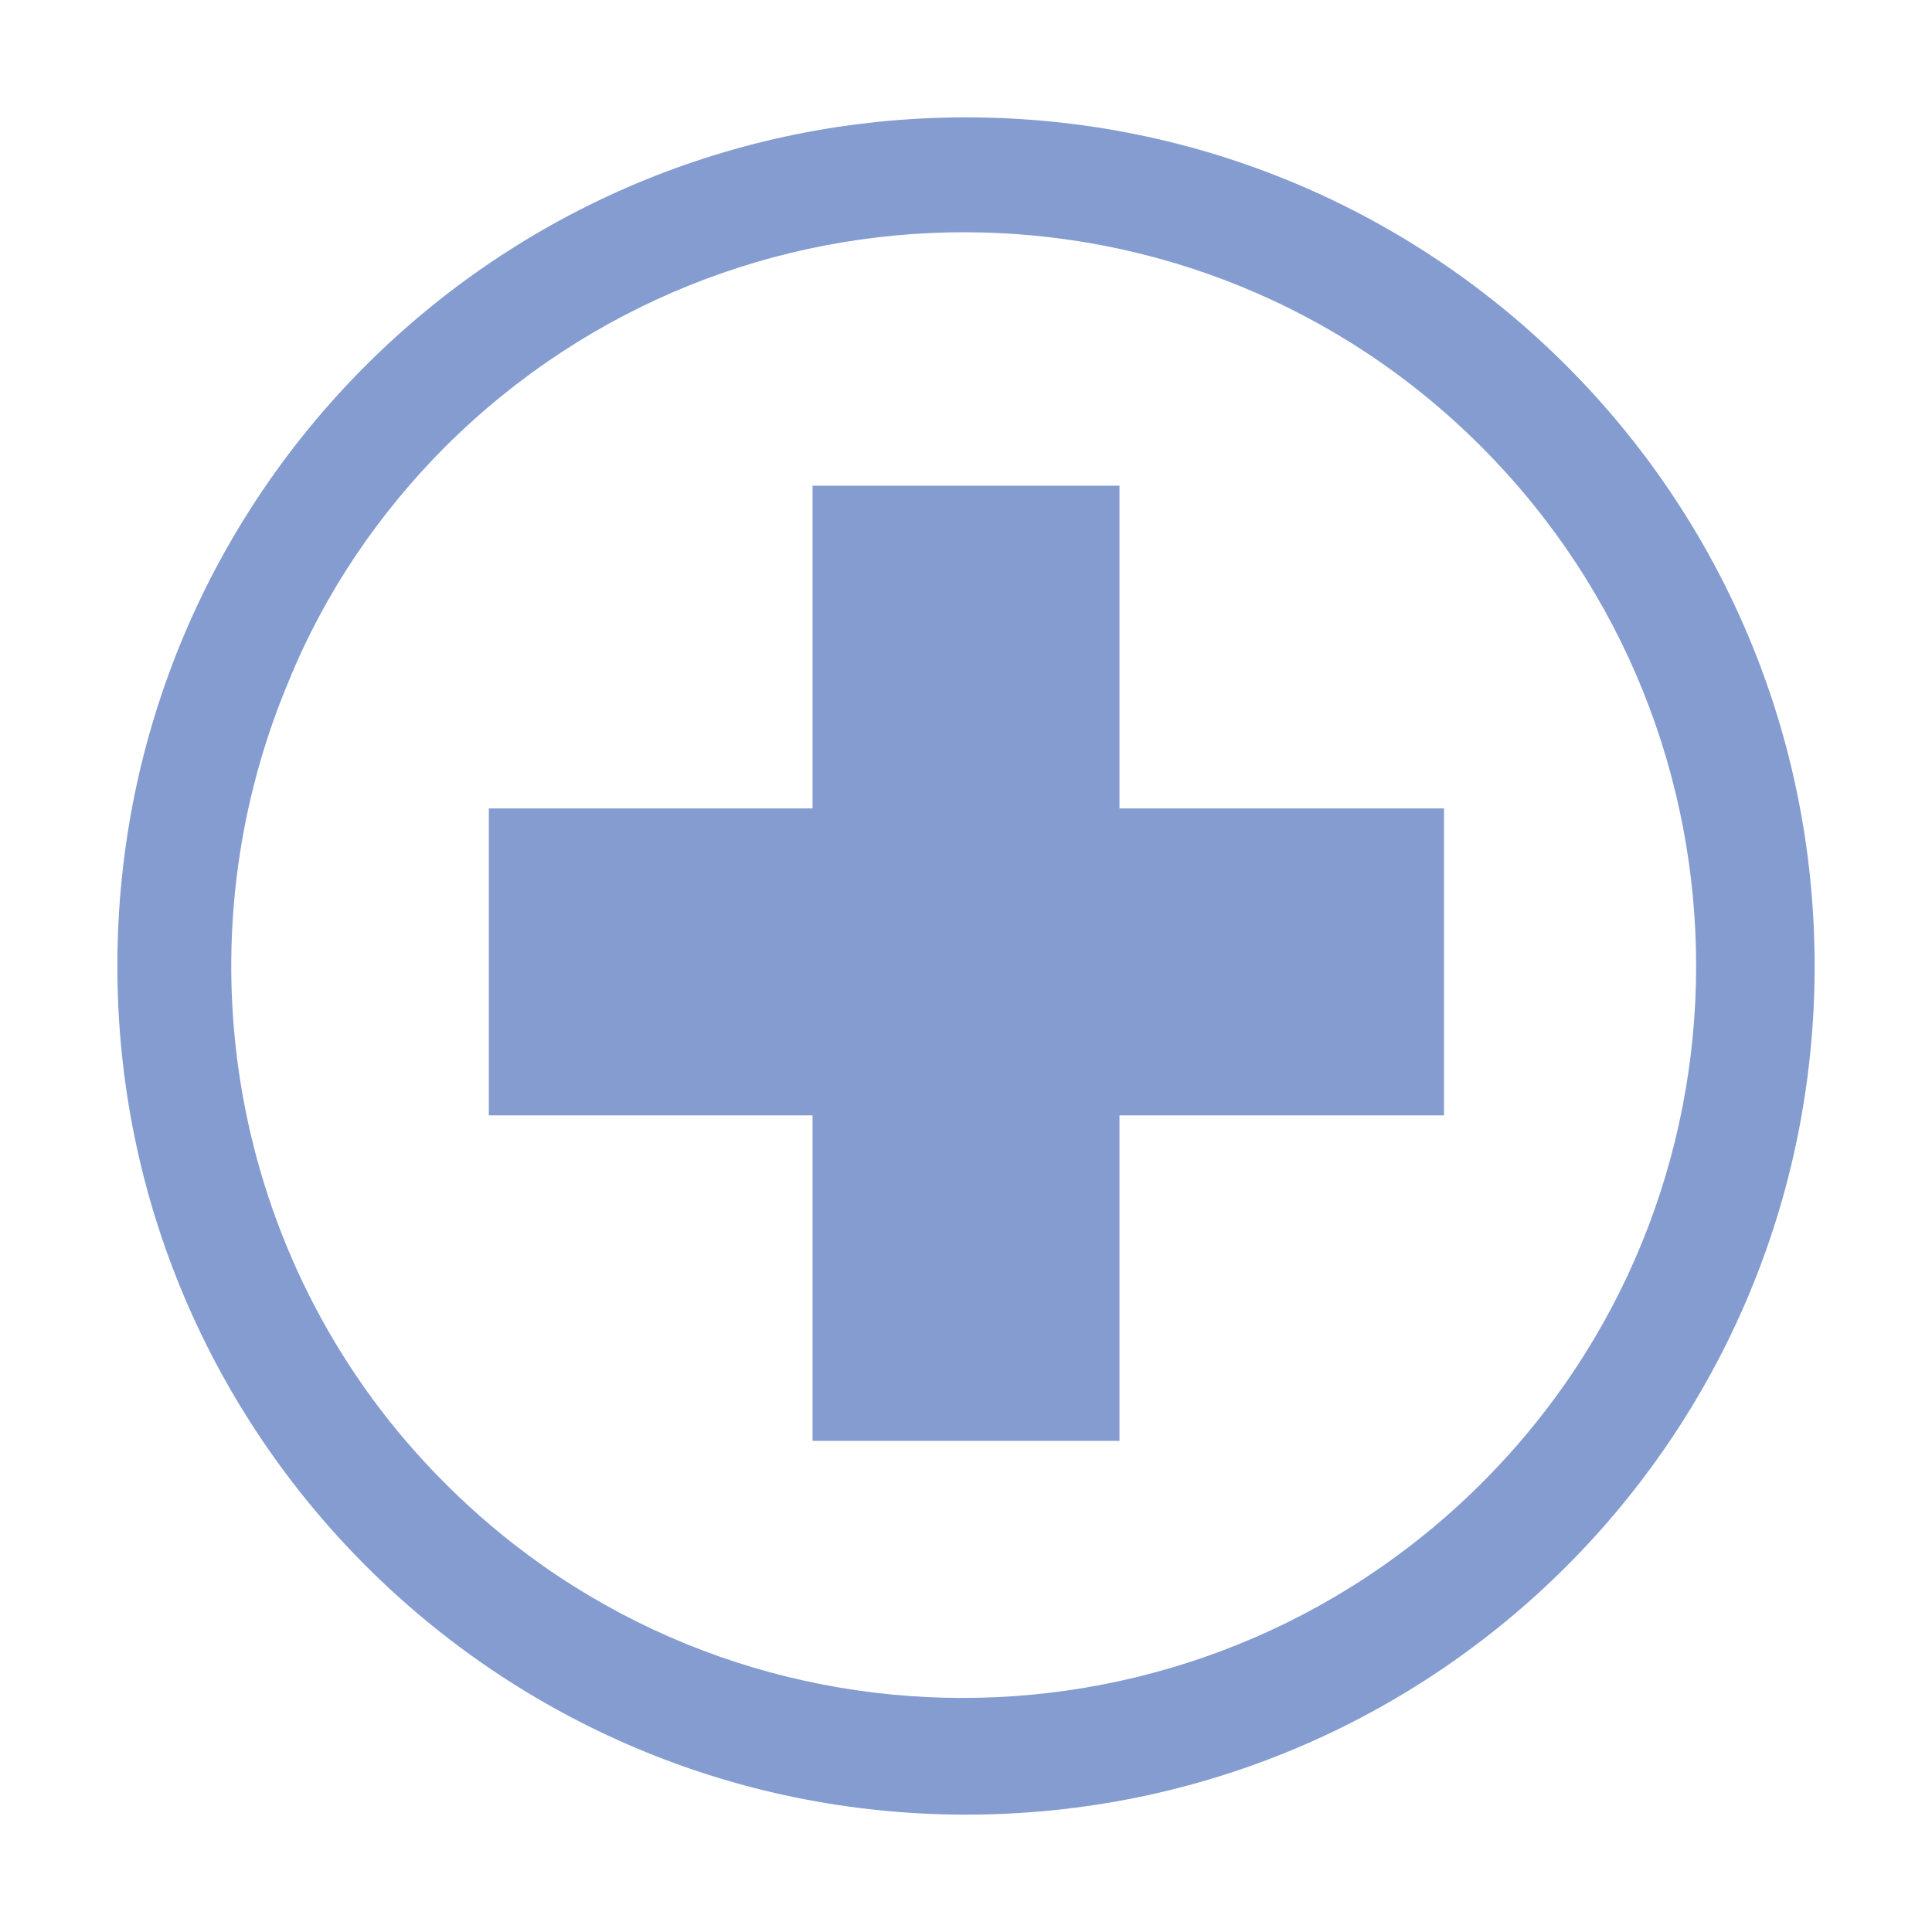
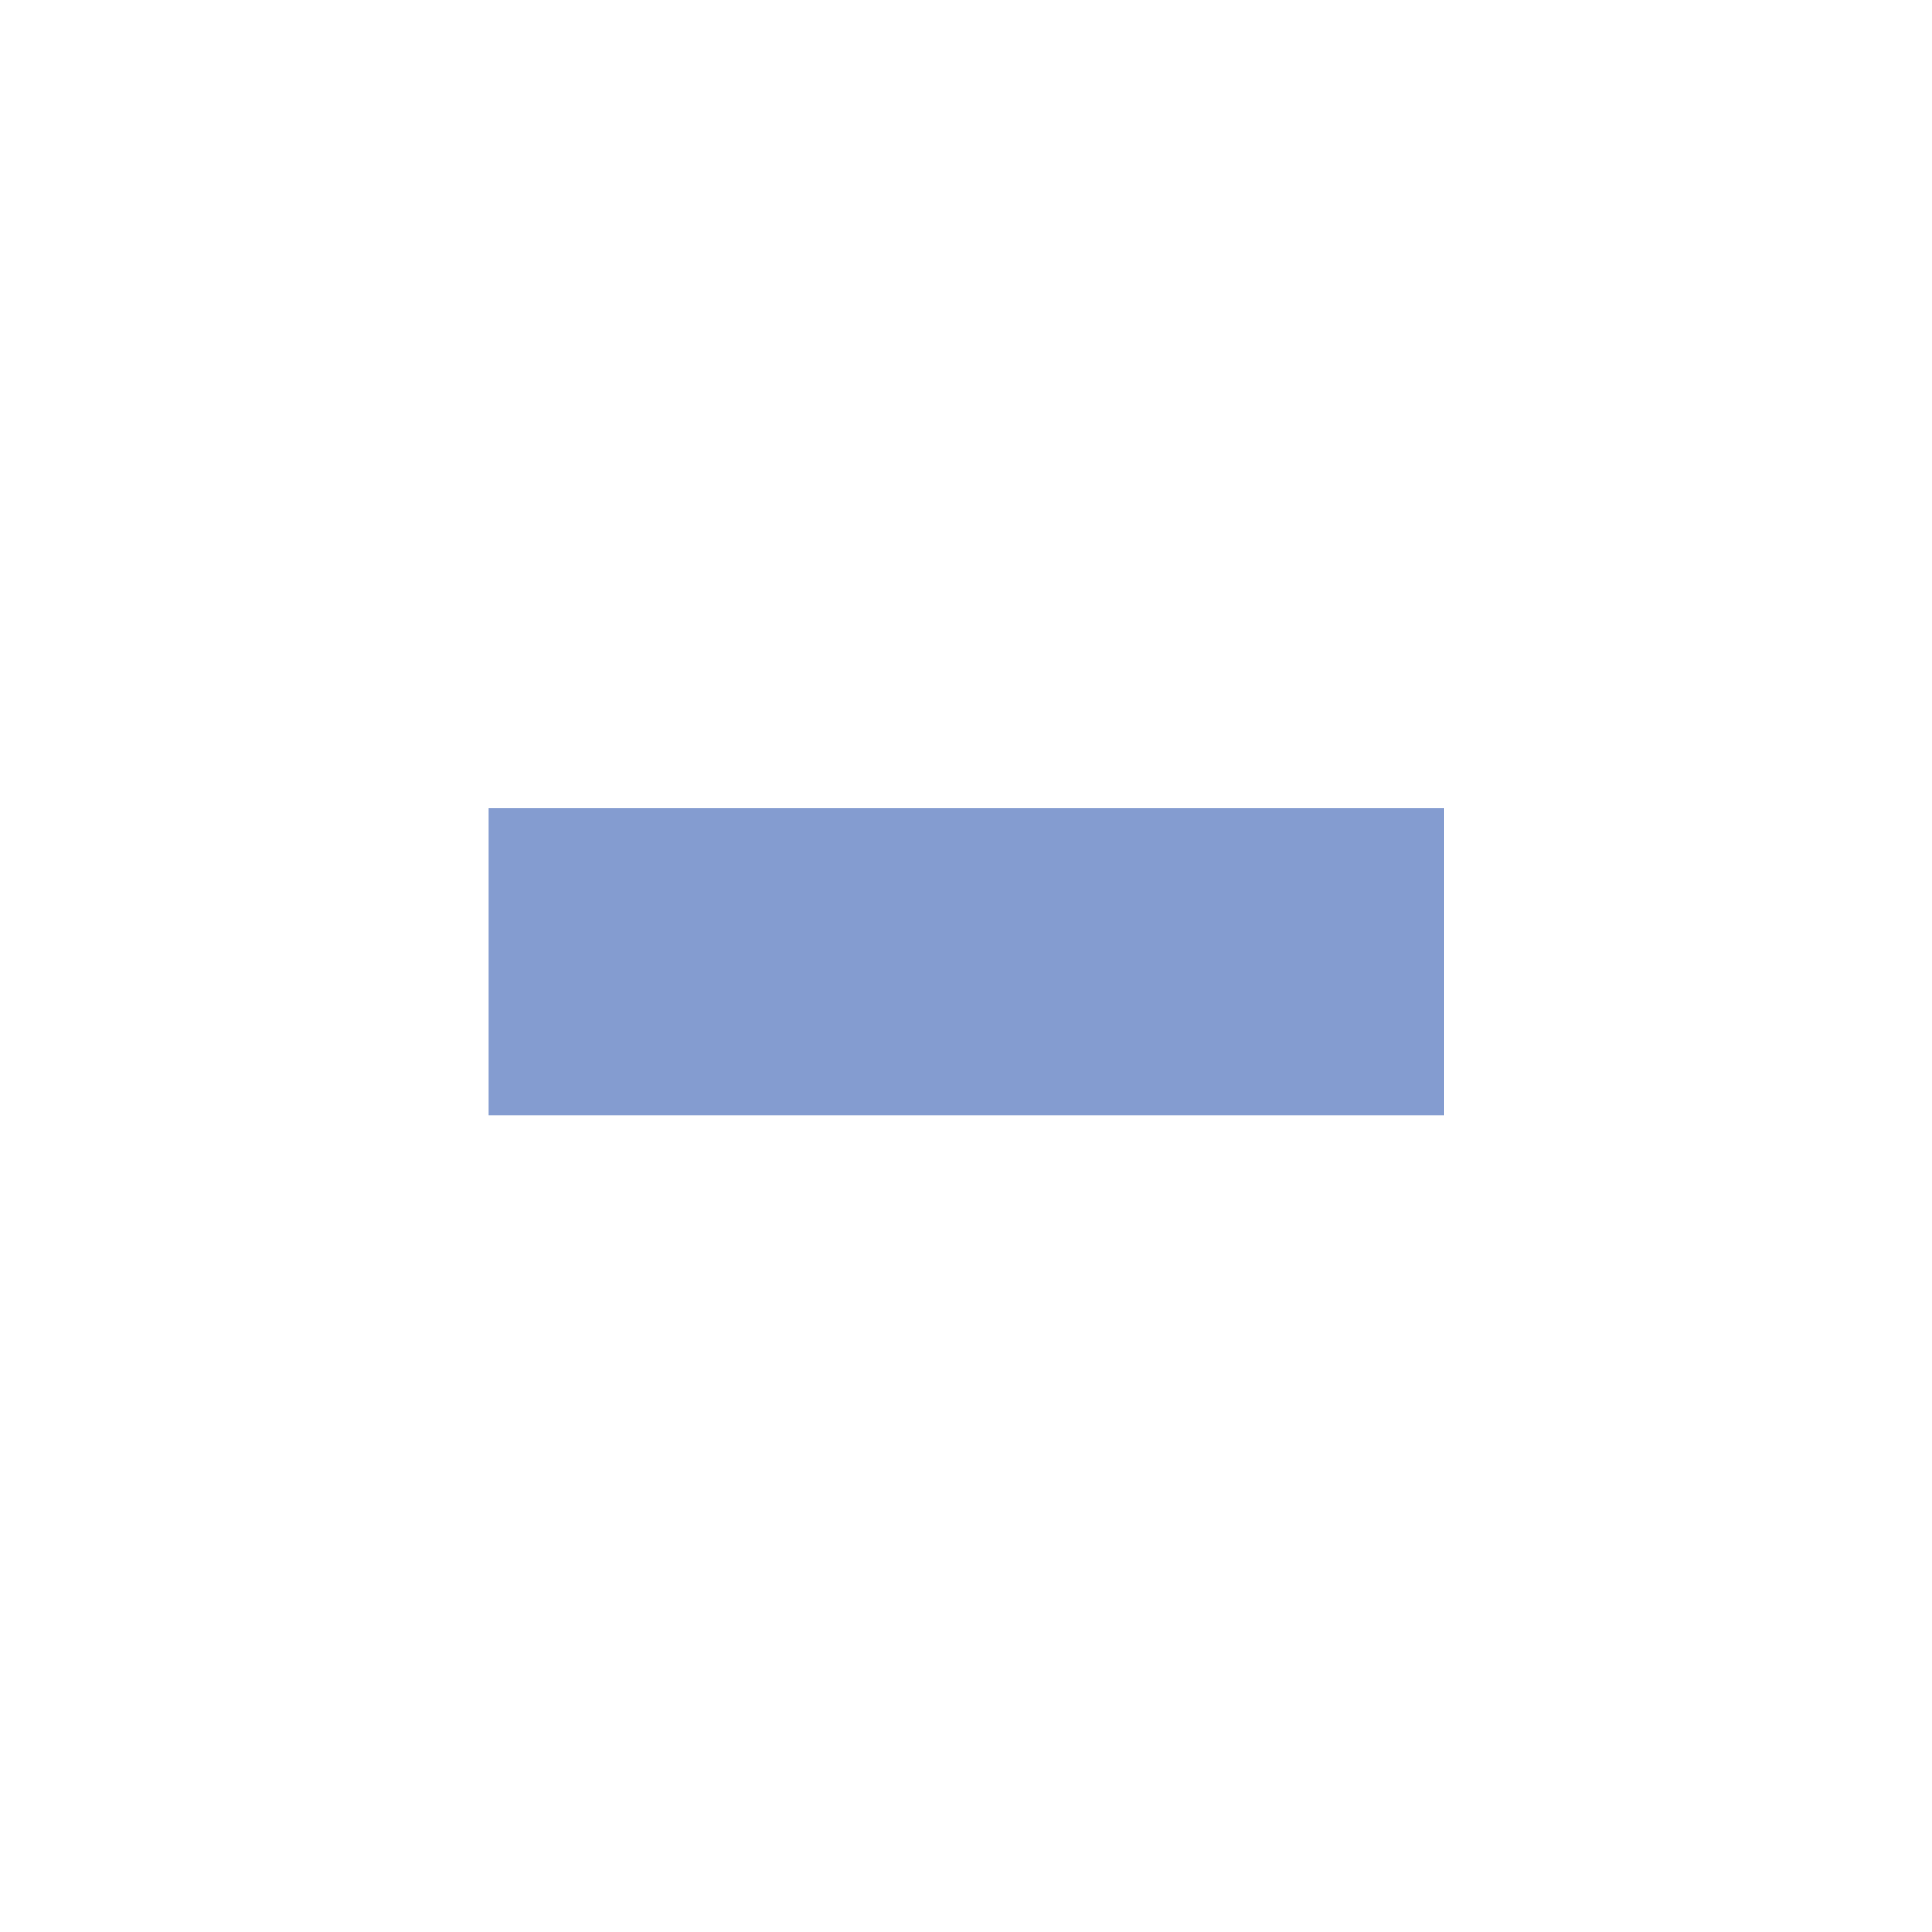
<svg xmlns="http://www.w3.org/2000/svg" version="1.1" id="Layer_1" x="0px" y="0px" viewBox="0 0 107 107" style="enable-background:new 0 0 107 107;" xml:space="preserve">
  <style type="text/css">
	.st0{fill:#849CD0;}
</style>
-   <path id="Path_14" class="st0" d="M53.5,100.5c26,0,47-21,47-47s-21-47-47-47s-47,21-47,47S27.6,100.5,53.5,100.5L53.5,100.5z   M24.7,24.7C40.6,8.9,66.3,8.9,82.1,24.8S97.9,66.4,82,82.2S40.4,98,24.6,82.1C13,70.5,9.6,52.9,16,37.7C18,32.8,21,28.4,24.7,24.7z  " />
  <g>
-     <rect x="45" y="26.9" class="st0" width="17" height="52.9" />
    <rect x="45" y="26.8" transform="matrix(-1.836970e-16 1 -1 -1.836970e-16 106.773 -0.227)" class="st0" width="17" height="52.9" />
  </g>
</svg>